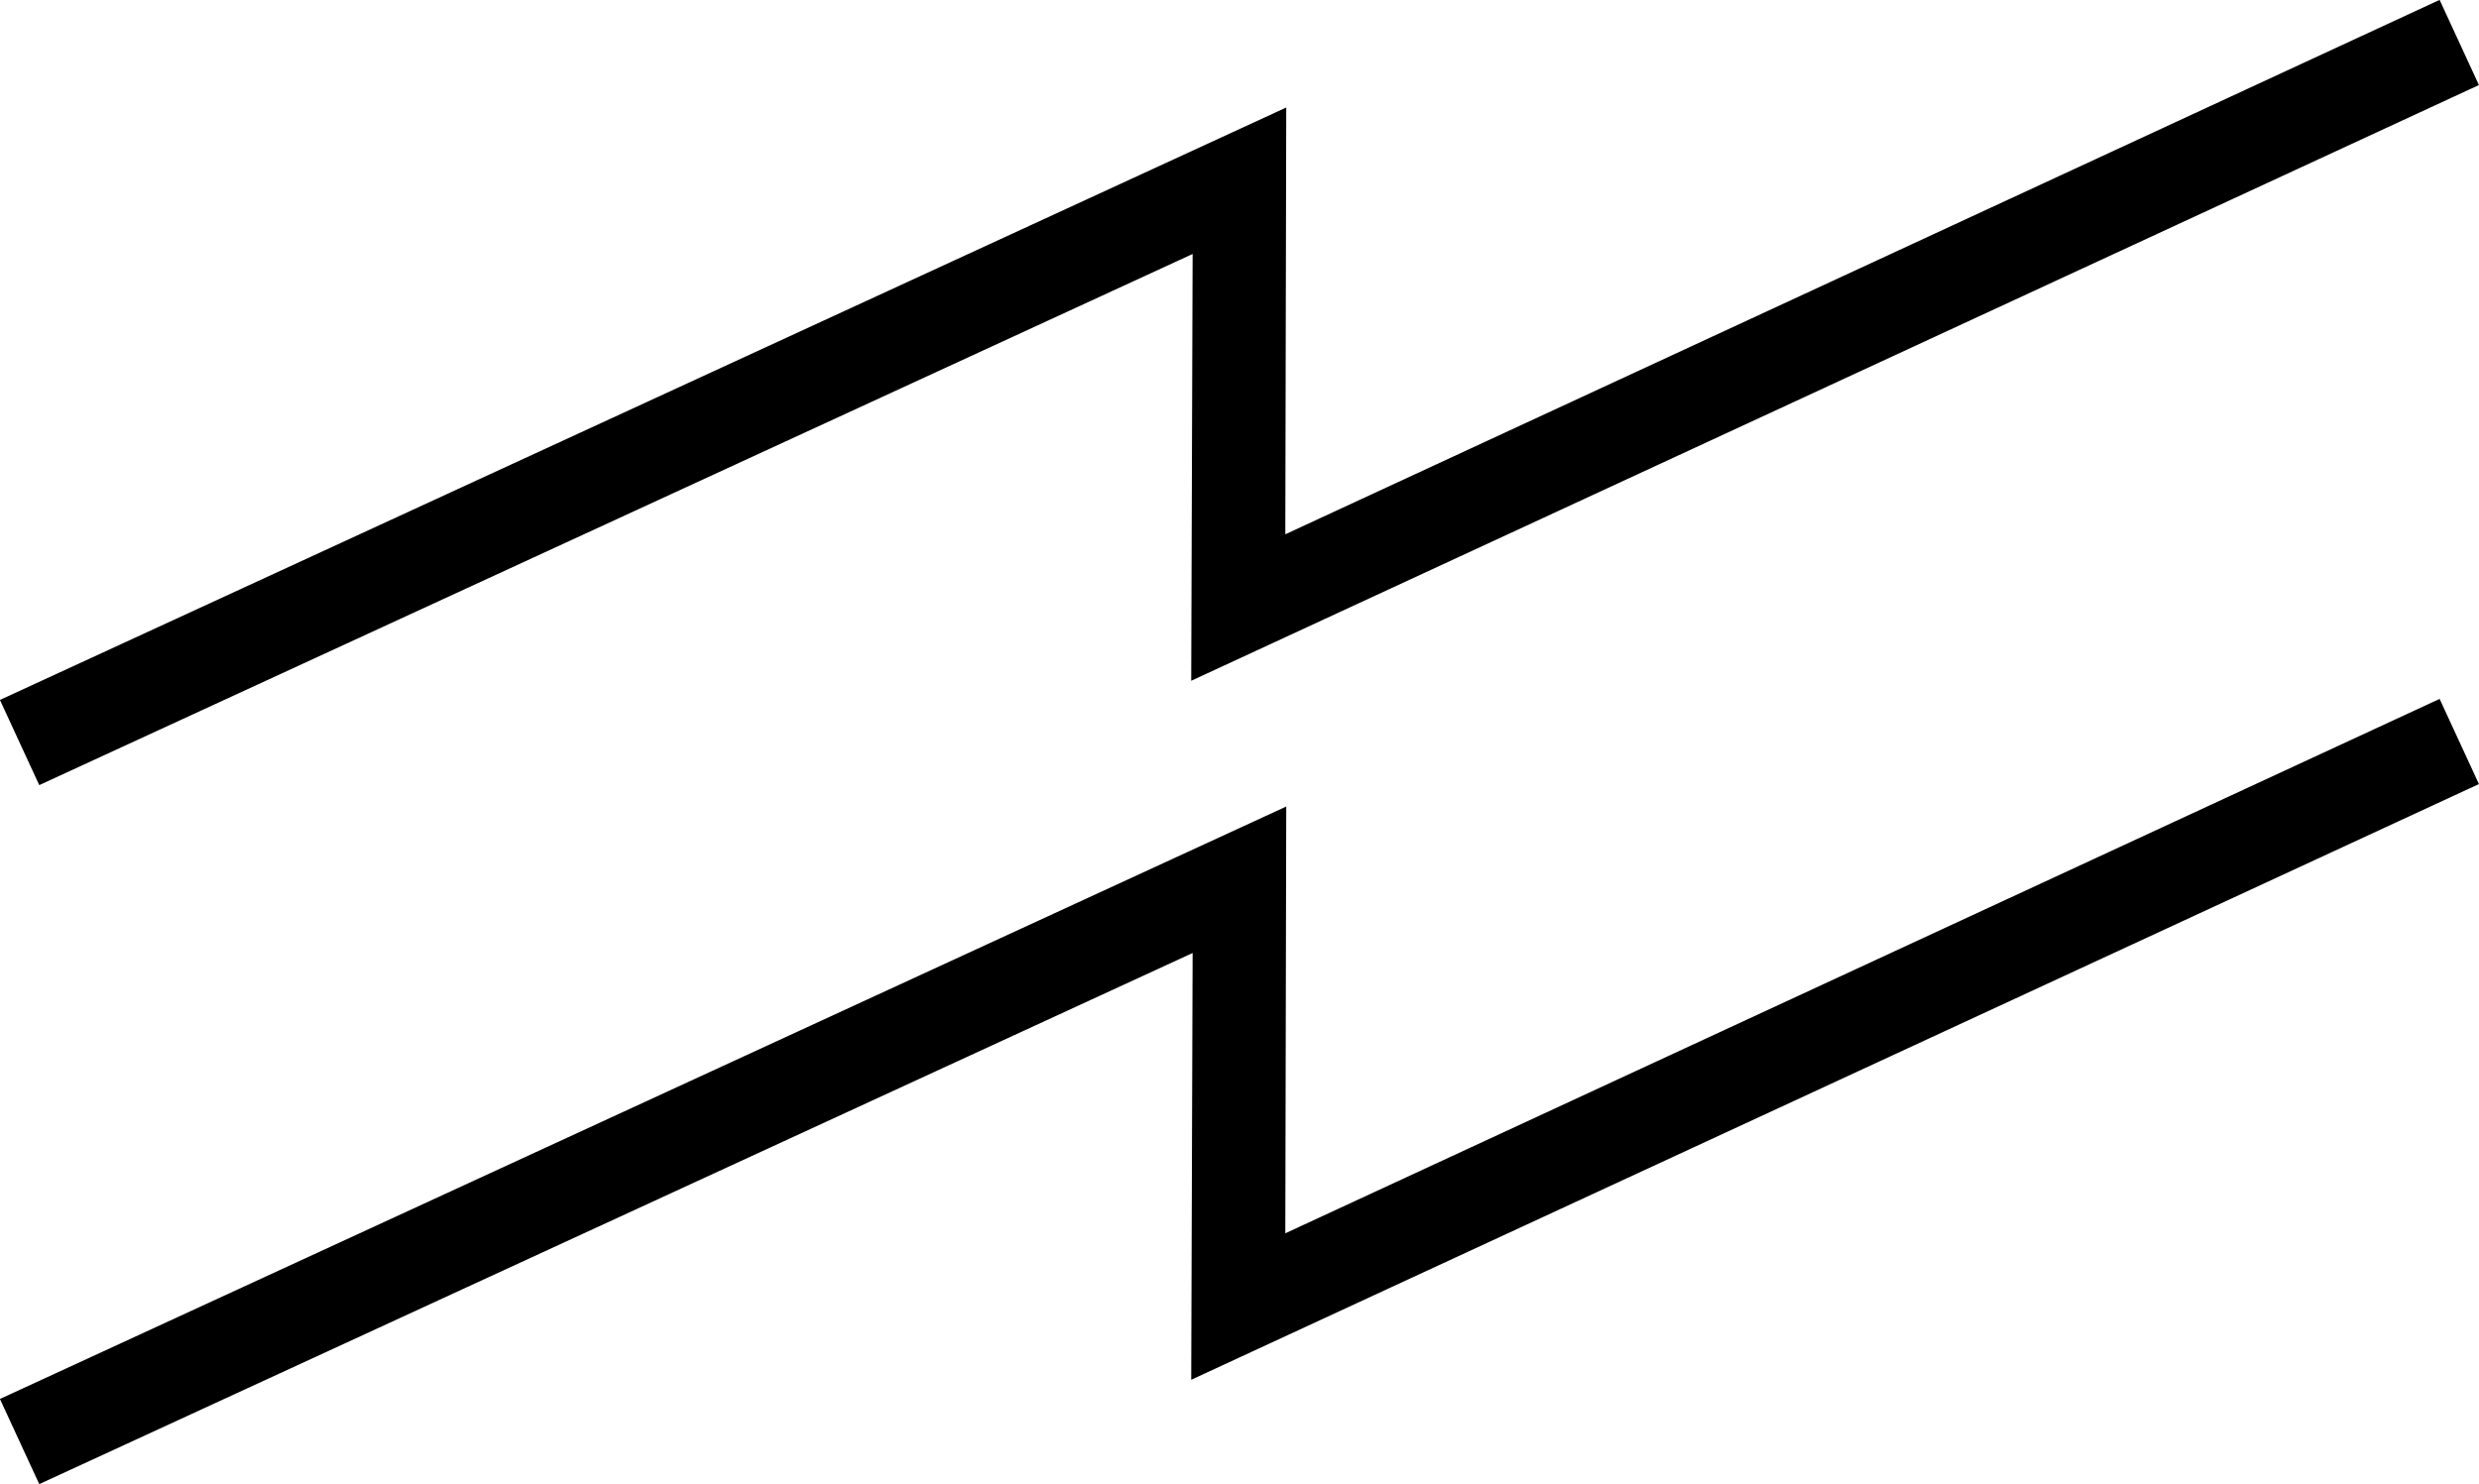
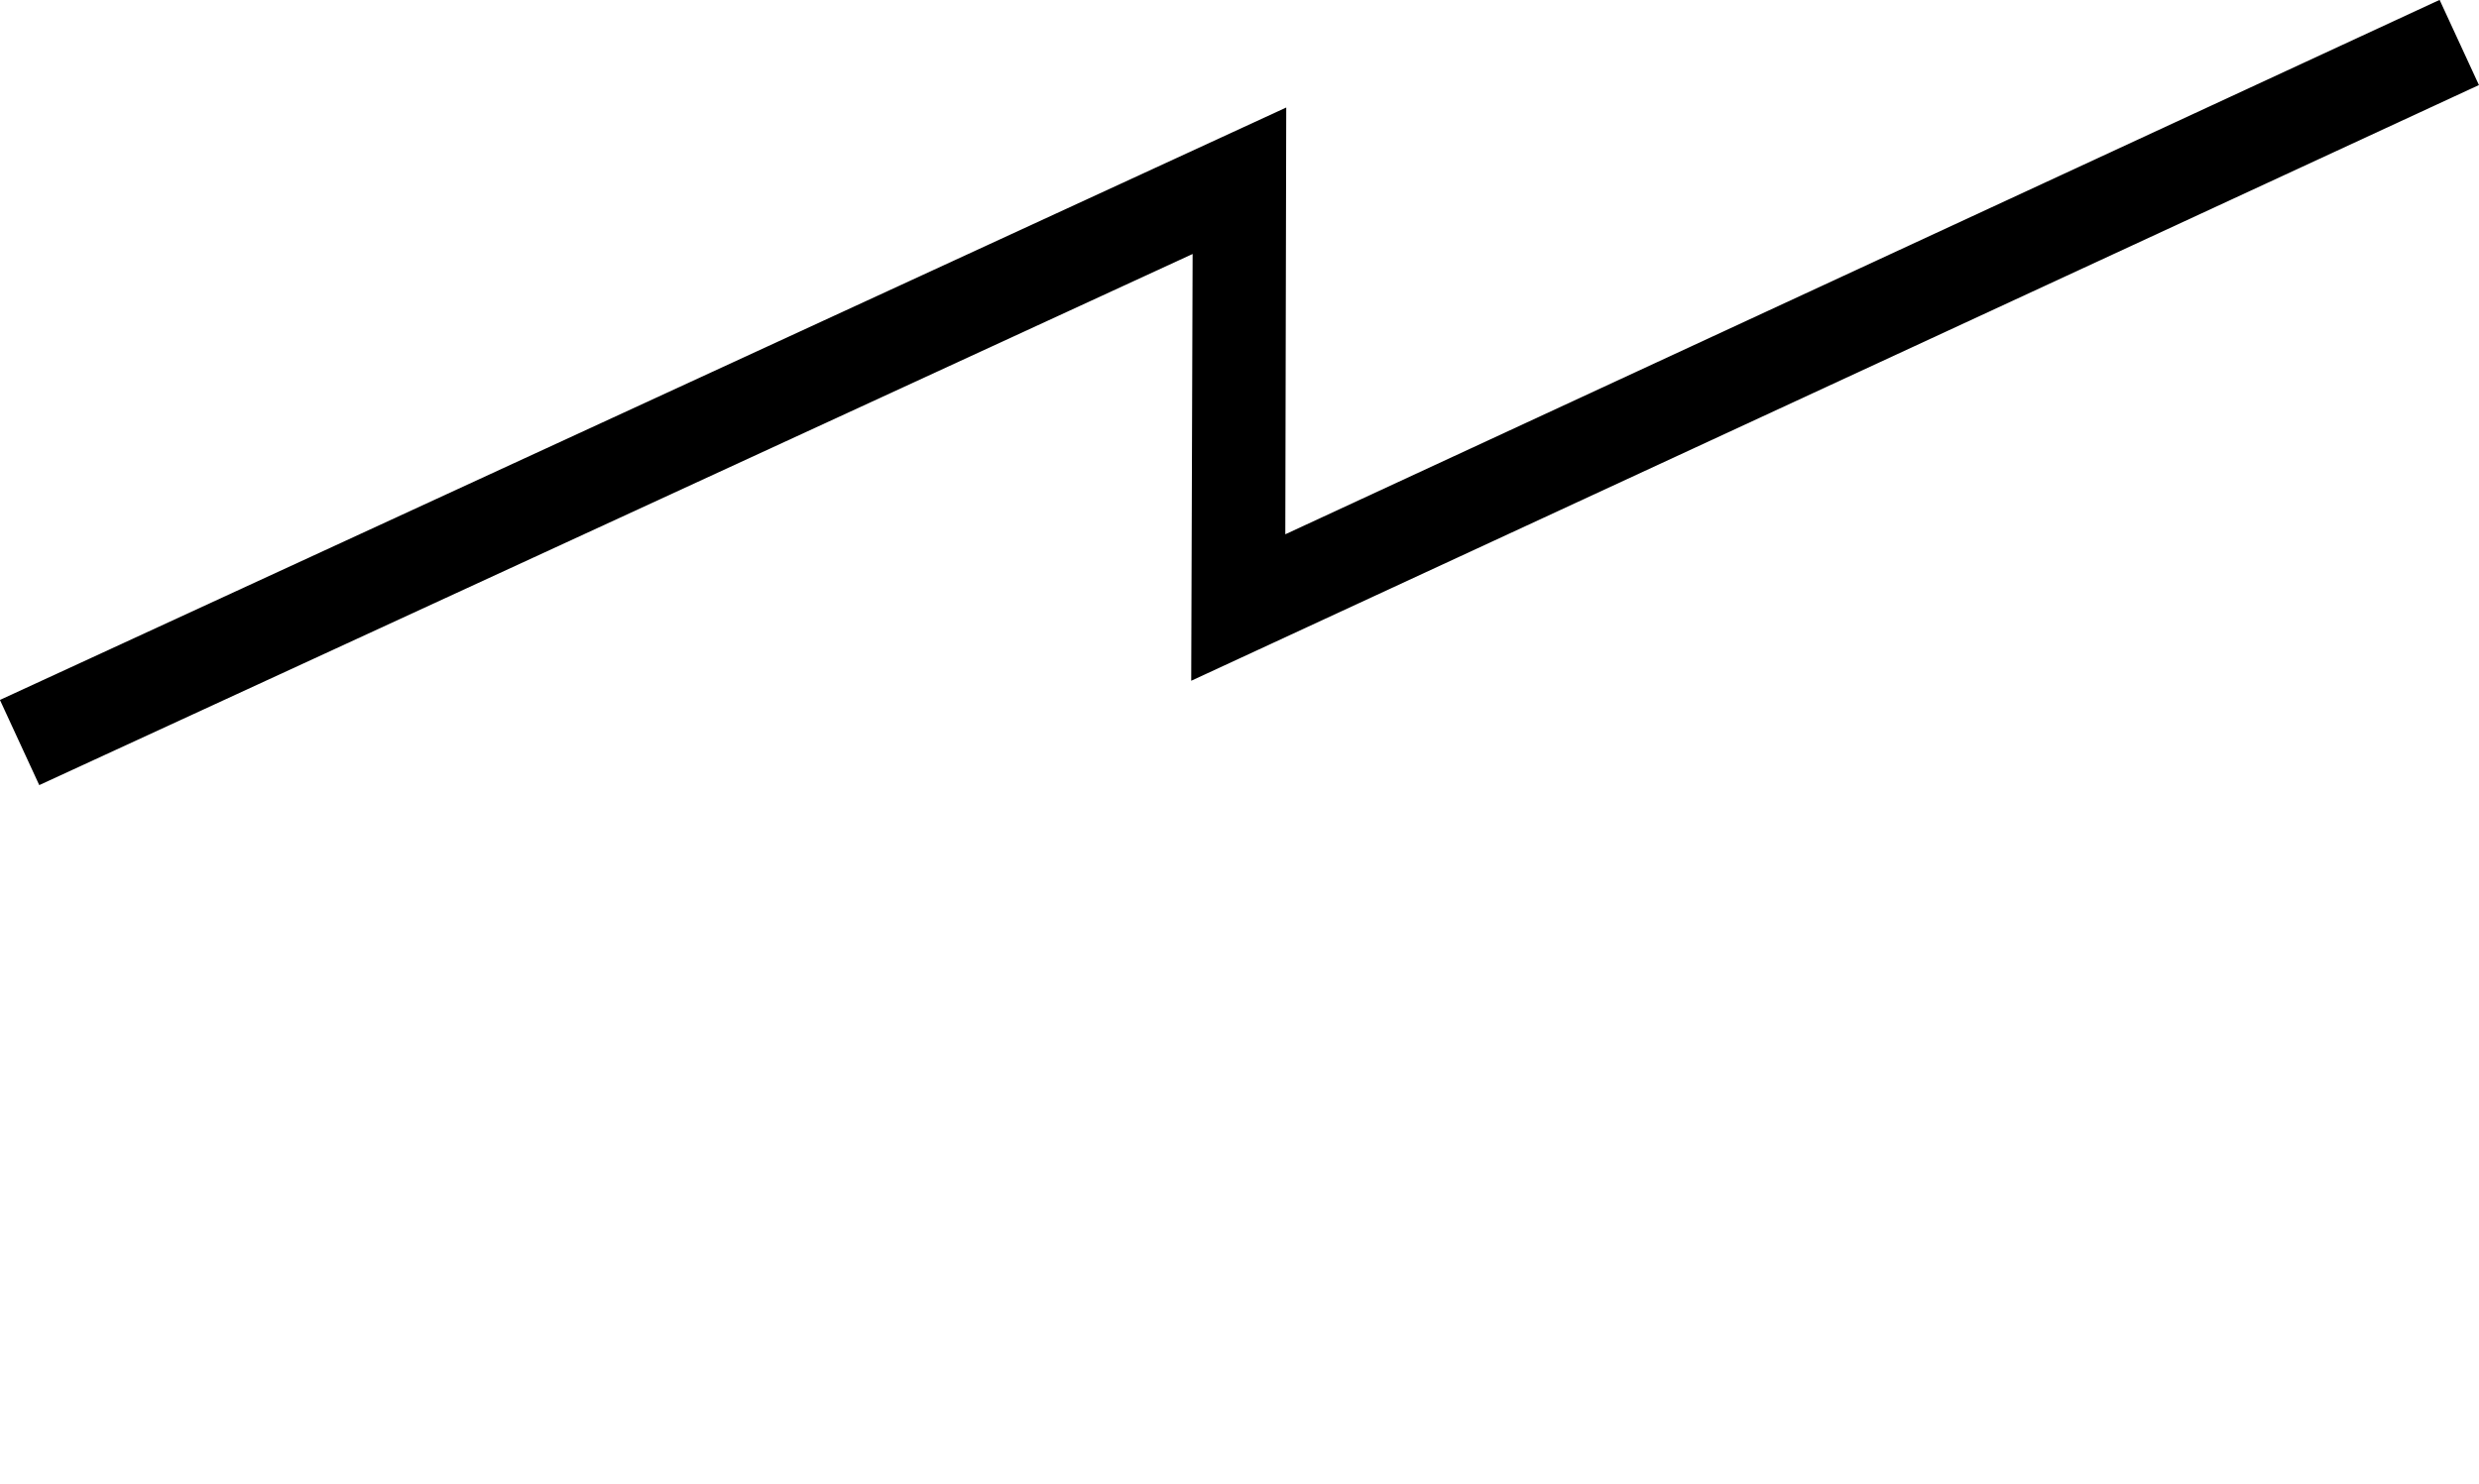
<svg xmlns="http://www.w3.org/2000/svg" version="1.1" id="Layer_1" x="0px" y="0px" viewBox="0 0 529.6 317.1" style="enable-background:new 0 0 529.6 317.1;" xml:space="preserve">
  <g id="Group_786" transform="translate(4.185 -140.302)">
    <g id="Group_363" transform="translate(0 149.377)">
      <polygon points="4.2,158.7 -4.2,140.5 270.6,13.9 270.4,105.1 517,-9.1 525.4,9.1 250.3,136.4 250.6,45.2   " />
    </g>
    <g id="Group_364" transform="translate(0 298.753)">
-       <polygon points="4.2,158.7 -4.2,140.5 270.6,13.9 270.4,105.1 517,-9.1 525.4,9.1 250.3,136.4 250.6,45.2   " />
-     </g>
+       </g>
  </g>
</svg>